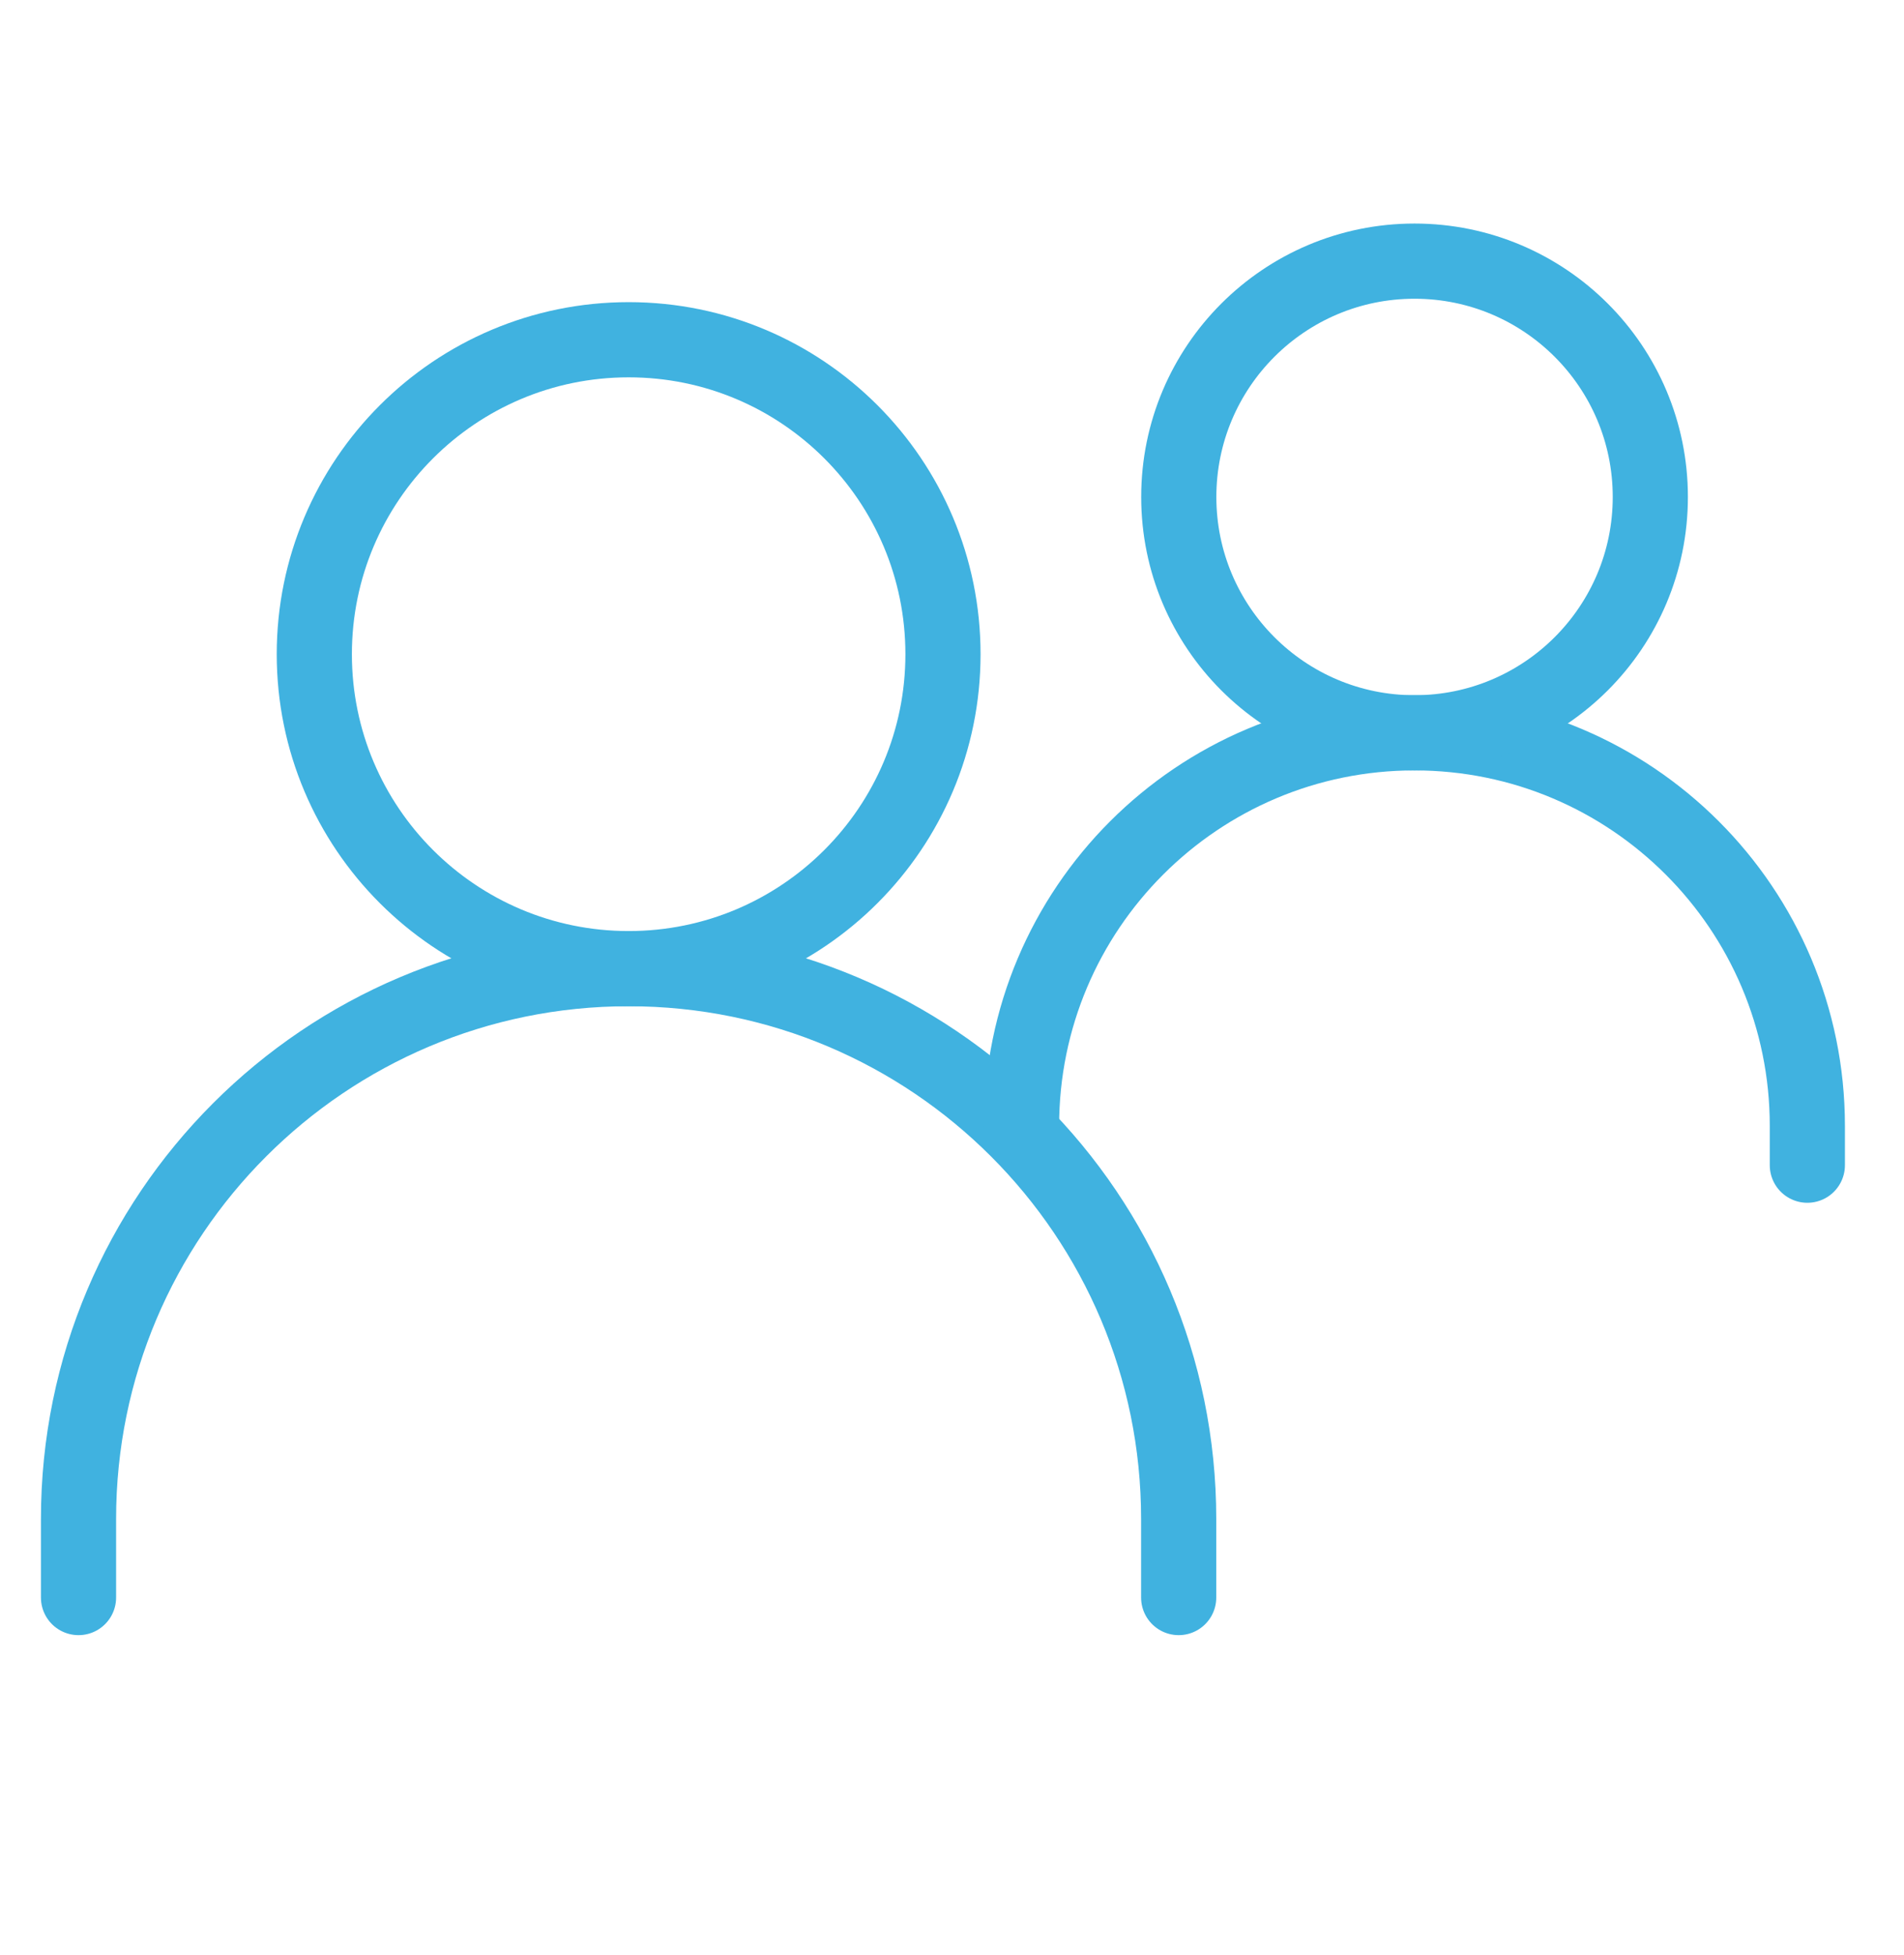
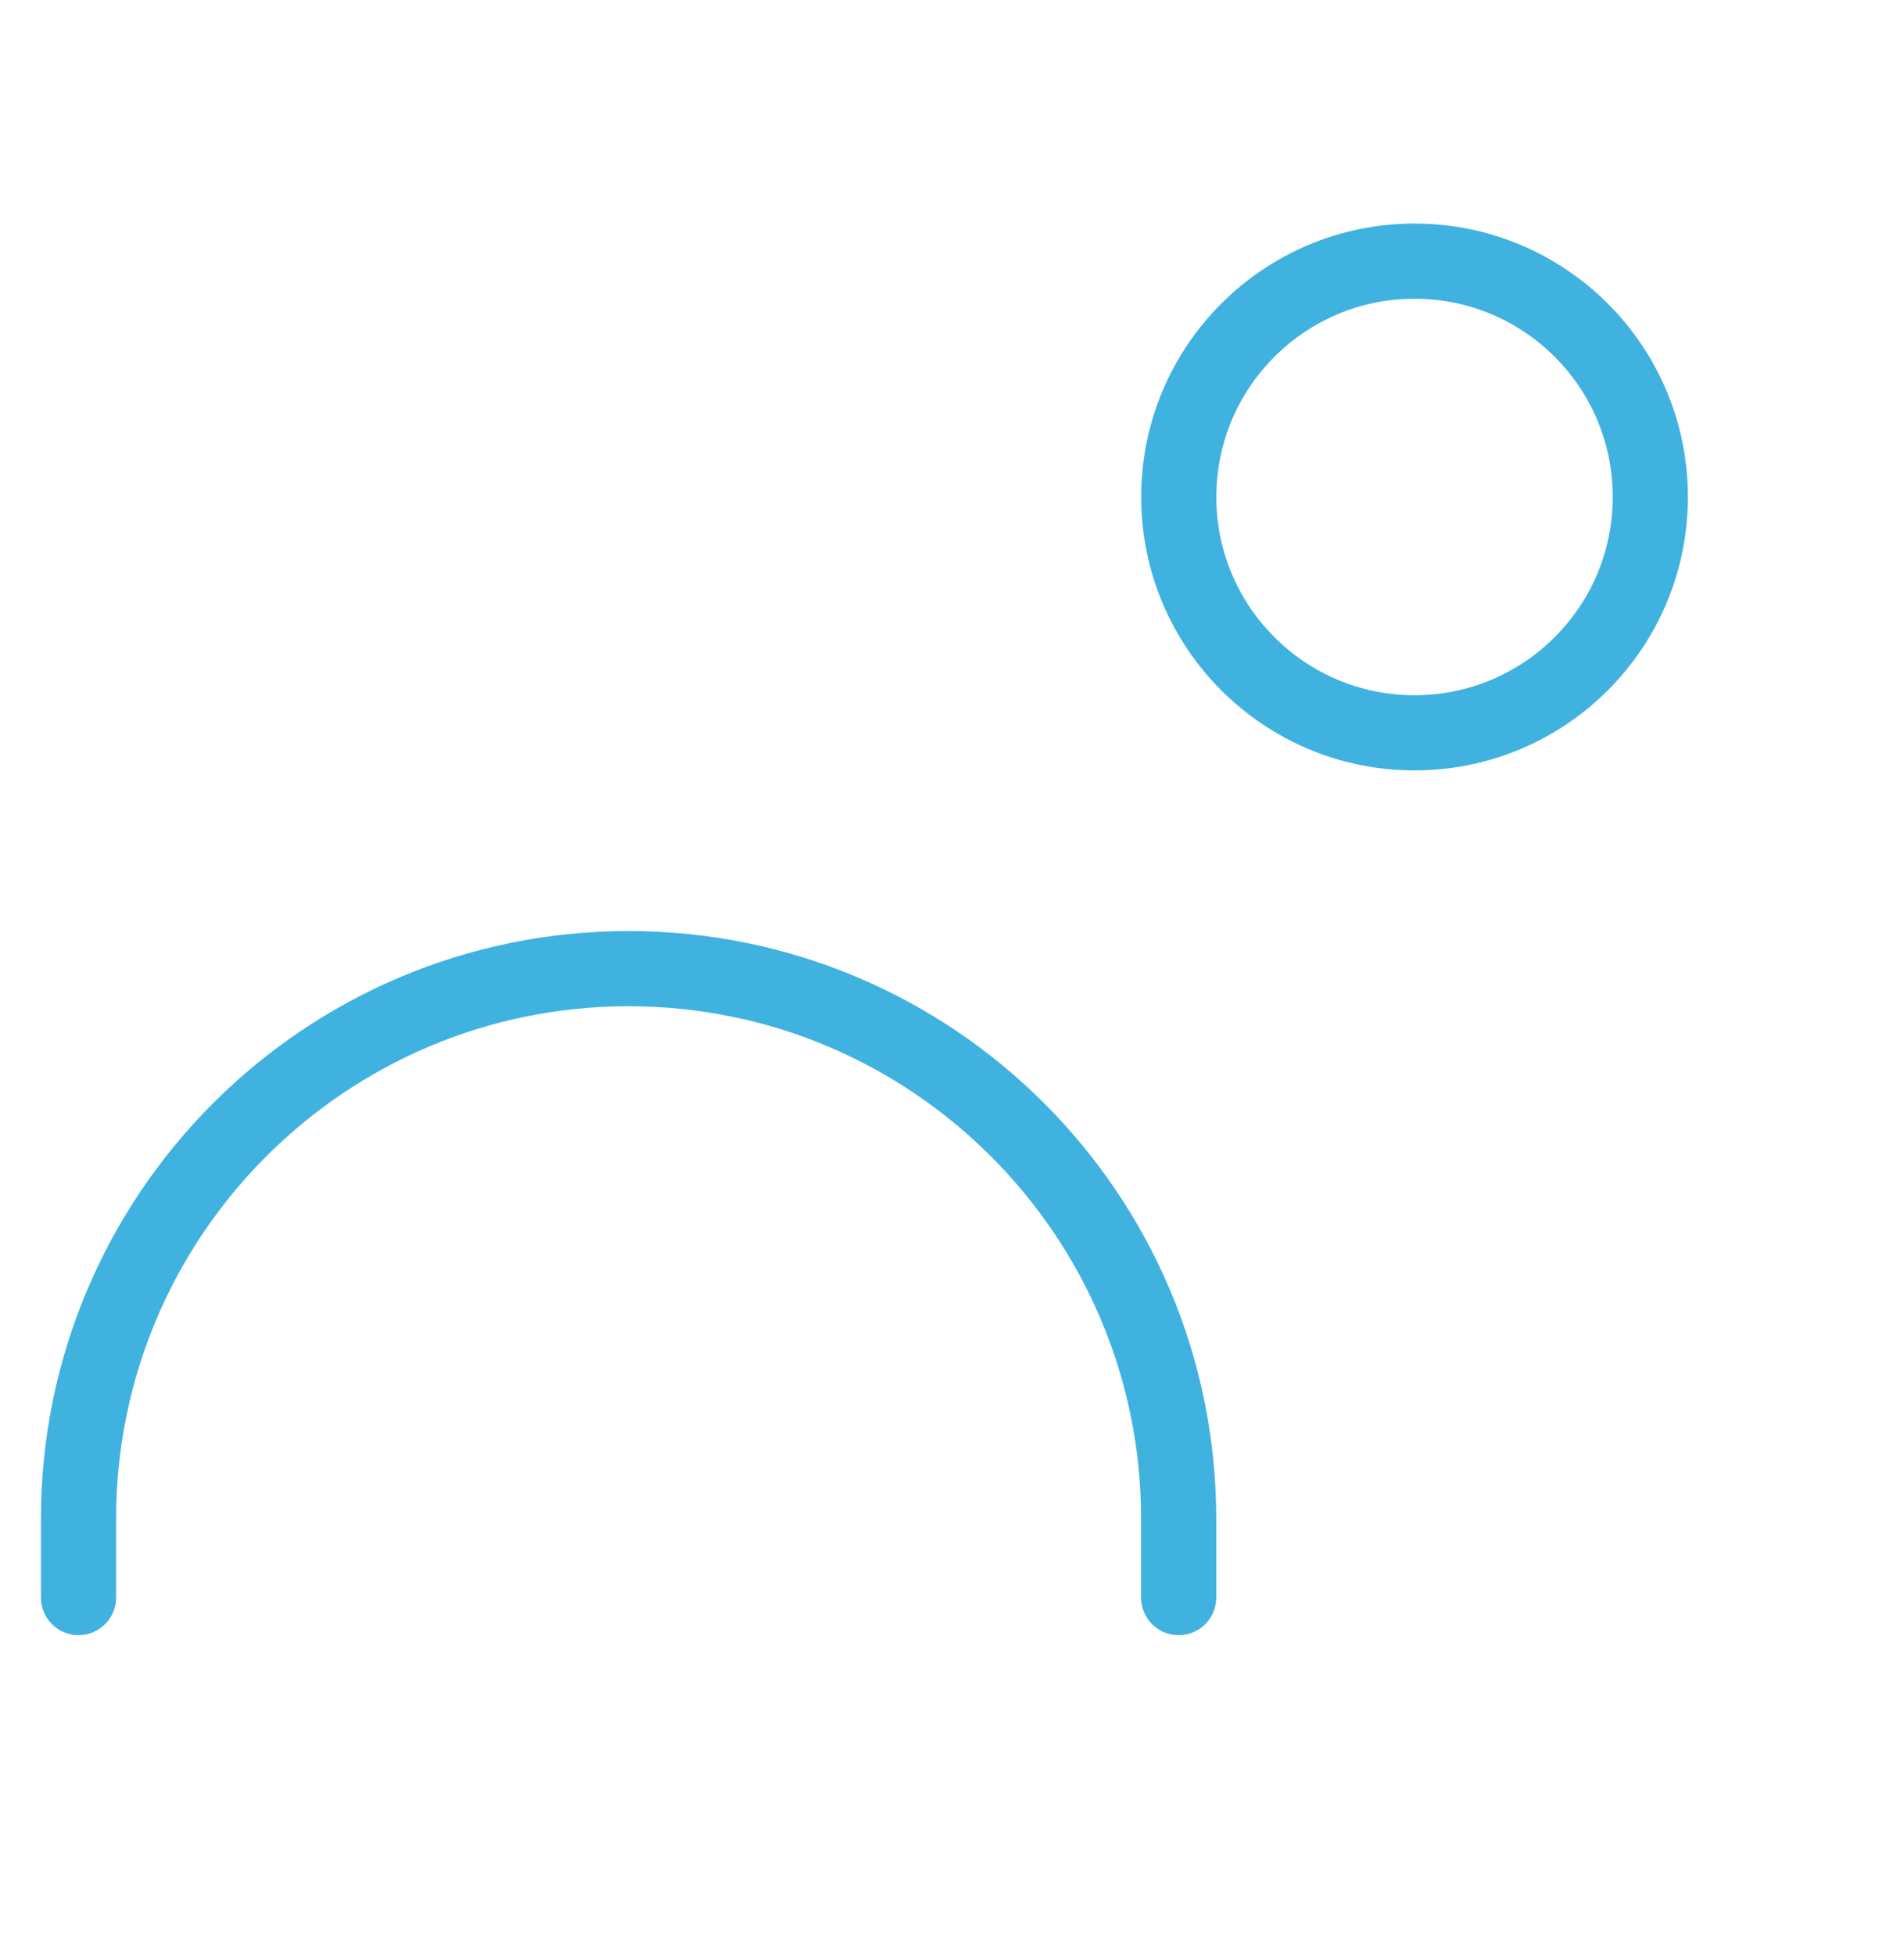
<svg xmlns="http://www.w3.org/2000/svg" width="38" height="39" viewBox="0 0 38 39" fill="none">
  <path d="M1.567 31.872V30.304C1.567 24.24 6.483 19.325 12.546 19.325C18.609 19.325 23.524 24.24 23.524 30.304V31.872" stroke="#40B2E0" stroke-width="1.5" stroke-linecap="round" />
-   <path d="M20.388 22.462C20.388 18.131 23.899 14.62 28.23 14.62C32.56 14.62 36.071 18.131 36.071 22.462V23.246" stroke="#40B2E0" stroke-width="1.5" stroke-linecap="round" />
-   <path d="M12.547 19.325C16.012 19.325 18.82 16.516 18.82 13.052C18.82 9.587 16.012 6.778 12.547 6.778C9.082 6.778 6.273 9.587 6.273 13.052C6.273 16.516 9.082 19.325 12.547 19.325Z" stroke="#40B2E0" stroke-width="1.5" stroke-linecap="round" stroke-linejoin="round" />
  <path d="M28.231 14.62C30.83 14.62 32.937 12.514 32.937 9.915C32.937 7.316 30.83 5.21 28.231 5.21C25.633 5.21 23.526 7.316 23.526 9.915C23.526 12.514 25.633 14.62 28.231 14.62Z" stroke="#40B2E0" stroke-width="1.5" stroke-linecap="round" stroke-linejoin="round" />
</svg>